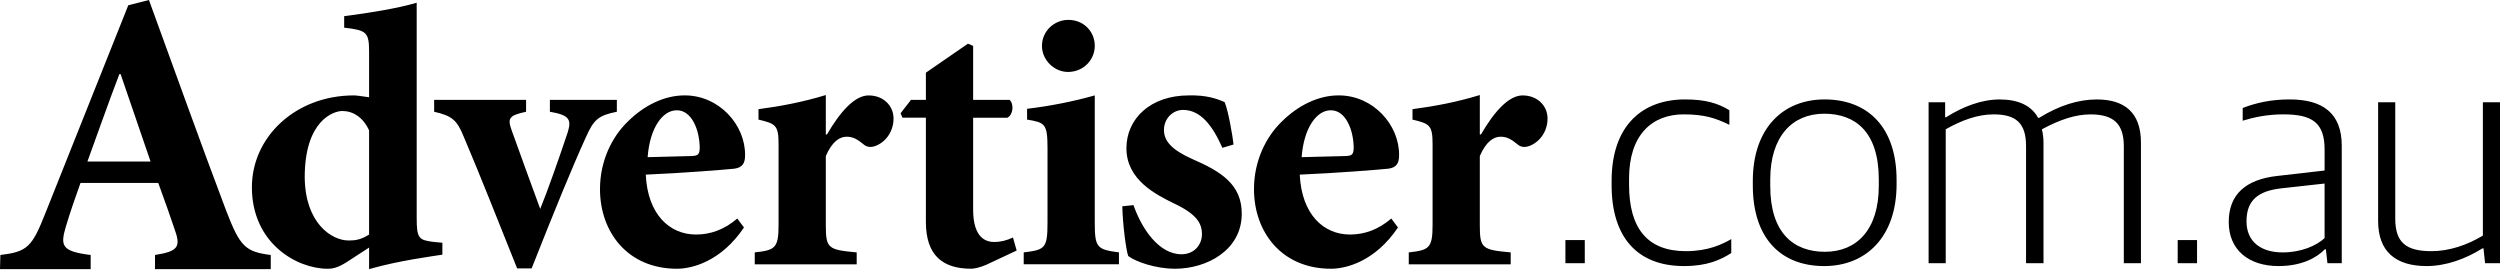
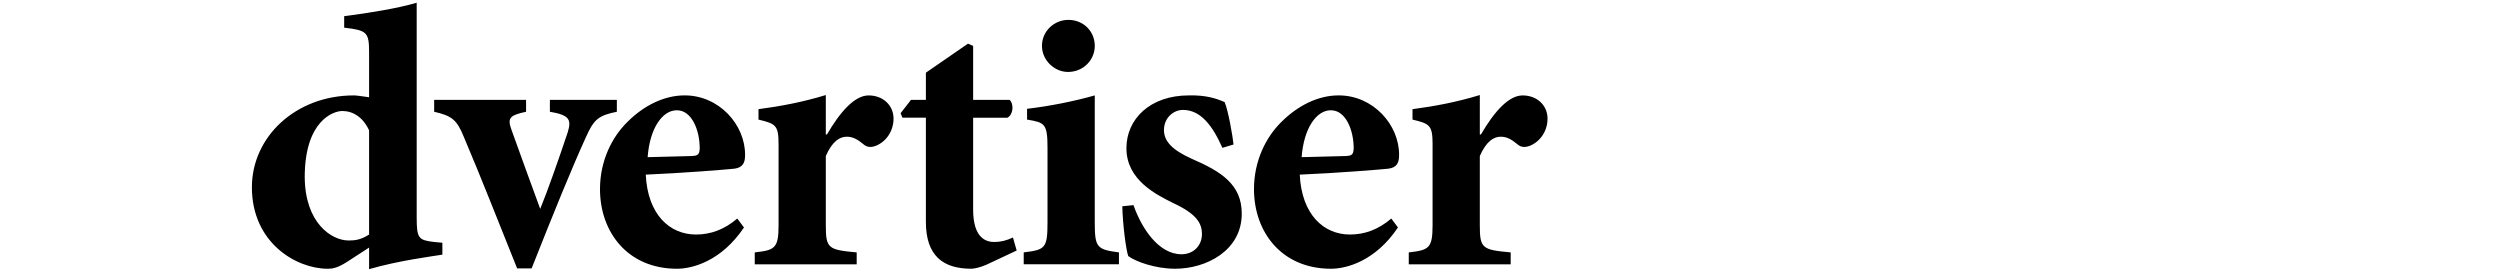
<svg xmlns="http://www.w3.org/2000/svg" version="1.1" id="Layer_1" x="0px" y="0px" width="200px" height="22px" viewBox="0 0 200 22" enable-background="new 0 0 200 22" xml:space="preserve">
  <g>
-     <path d="M194.135,21.285c1.523,0,3.098-0.558,4.47-1.421h0.074l0.127,1.192H200V8.183h-1.37v10.665   c-1.271,0.763-2.693,1.245-4.114,1.245c-2.058,0-2.896-0.711-2.896-2.614V8.183h-1.37v9.497   C190.25,20.143,191.672,21.285,194.135,21.285 M182.615,20.193c-1.777,0-2.895-0.889-2.895-2.486c0-1.652,0.889-2.438,2.819-2.644   l3.428-0.38v4.367C185.307,19.661,184.087,20.193,182.615,20.193 M182.285,21.285c1.88,0,3.071-0.686,3.708-1.346h0.076   l0.126,1.117h1.145v-9.394c0-2.589-1.501-3.708-4.167-3.708c-1.445,0-2.639,0.253-3.758,0.685v1.017   c0.915-0.279,1.981-0.507,3.251-0.507c2.31,0,3.302,0.661,3.302,2.817v1.675l-3.785,0.435c-2.513,0.278-3.884,1.472-3.884,3.682   C178.298,20.018,179.923,21.285,182.285,21.285 M174.215,21.057h1.549v-1.853h-1.549V21.057z M154.287,21.057h1.371V10.343   c1.296-0.736,2.566-1.193,3.835-1.193c1.804,0,2.591,0.711,2.591,2.539v9.368h1.396v-9.647c0-0.406-0.051-0.738-0.127-1.066   c1.447-0.787,2.716-1.193,3.886-1.193c1.803,0,2.666,0.711,2.666,2.539v9.368h1.371v-9.647c0-2.463-1.371-3.455-3.529-3.455   c-1.448,0-2.971,0.457-4.623,1.474h-0.075c-0.534-0.992-1.6-1.474-3.072-1.474c-1.448,0-2.921,0.56-4.291,1.423h-0.075V8.183   h-1.323V21.057z M145.988,20.143c-2.489,0-4.368-1.496-4.368-5.255v-0.533c0-3.43,1.753-5.258,4.317-5.258   c2.488,0,4.367,1.449,4.367,5.258v0.508C150.304,18.365,148.551,20.143,145.988,20.143 M145.937,21.285   c3.351,0,5.79-2.335,5.79-6.551v-0.329c0-4.216-2.287-6.451-5.765-6.451c-3.327,0-5.737,2.31-5.737,6.526v0.356   C140.225,19.051,142.458,21.285,145.937,21.285 M134.72,21.285c1.878,0,2.944-0.507,3.781-1.042v-1.115   c-0.711,0.405-1.827,0.965-3.631,0.965c-3.099,0-4.545-1.854-4.545-5.309v-0.507c0-3.503,1.854-5.128,4.368-5.128   c1.675,0,2.564,0.304,3.656,0.836V8.818c-0.914-0.558-1.905-0.864-3.555-0.864c-3.302,0-5.866,1.981-5.866,6.526v0.331   C128.929,18.95,130.96,21.285,134.72,21.285 M125.233,21.057h1.549v-1.853h-1.549V21.057z" />
    <path d="M35.39,19.419l-0.654-0.06c-1.25-0.151-1.401-0.27-1.401-1.966V0.219c-1.516,0.45-3.897,0.834-5.801,1.074v0.921   c1.813,0.208,1.993,0.359,1.993,1.965v3.602c-0.655-0.089-0.983-0.148-1.222-0.148c-4.641,0-8.154,3.304-8.154,7.349   c0,4.438,3.544,6.519,6.072,6.519c0.358,0,0.774-0.06,1.519-0.537l1.785-1.158v1.726c2.35-0.684,5.148-1.042,5.863-1.159V19.419z    M29.527,18.763c-0.655,0.416-1.101,0.476-1.638,0.476c-1.368,0-3.481-1.398-3.511-5.06c0-4.524,2.29-5.299,3.005-5.299   c0.864,0,1.666,0.507,2.144,1.549V18.763z M49.349,7.989h-5.358v0.951c1.606,0.27,1.727,0.656,1.428,1.638   c-0.684,2.055-1.636,4.765-2.202,6.132c-0.446-1.221-1.52-4.137-2.261-6.221c-0.389-1.042-0.241-1.25,1.13-1.549V7.989h-7.353   v0.951c1.428,0.329,1.817,0.656,2.353,1.965c1.458,3.426,2.797,6.876,4.285,10.566h1.16c1.788-4.524,3.244-8.094,4.346-10.505   c0.624-1.398,0.982-1.727,2.471-2.026V7.989z M58.982,17.483c-1.042,0.891-2.143,1.279-3.302,1.279   c-2.114,0-3.87-1.606-4.018-4.792c2.915-0.118,6.546-0.416,7.082-0.475c0.685-0.09,0.862-0.478,0.862-1.072   c0.03-2.44-2.082-4.792-4.819-4.792h-0.03c-1.608,0-3.246,0.804-4.554,2.114c-1.25,1.22-2.203,3.123-2.203,5.386   c0,3.423,2.203,6.368,6.16,6.368c1.221,0,3.542-0.596,5.358-3.302L58.982,17.483z M54.161,8.823c1.161,0,1.817,1.547,1.817,3.064   c-0.03,0.508-0.18,0.567-0.626,0.595c-1.22,0.031-2.321,0.062-3.541,0.091c0.177-2.381,1.219-3.75,2.321-3.75H54.161z    M66.065,10.758V7.603c-1.845,0.564-3.599,0.894-5.386,1.131v0.834c1.368,0.325,1.606,0.446,1.606,1.961v6.489   c0,1.847-0.298,1.995-1.905,2.174v0.952h8.155v-0.952c-2.29-0.208-2.47-0.327-2.47-2.174v-5.536   c0.506-1.161,1.102-1.545,1.669-1.545c0.506,0,0.862,0.208,1.368,0.624c0.208,0.181,0.506,0.267,0.923,0.118   c0.805-0.297,1.458-1.129,1.458-2.2c0-1.015-0.804-1.846-1.994-1.846c-1.101,0-2.261,1.279-3.333,3.125H66.065z M81.334,20.042   L81.037,19c-0.507,0.238-0.983,0.359-1.49,0.359c-0.624,0-1.696-0.27-1.696-2.589V9.417h2.74c0.476-0.24,0.536-1.099,0.177-1.428   h-2.917V3.672l-0.416-0.178l-3.364,2.321v2.173h-1.19l-0.834,1.072l0.15,0.356h1.874v8.334c0,2.678,1.338,3.749,3.631,3.749   c0.208,0,0.684-0.089,1.221-0.326L81.334,20.042z M85.439,5.756c1.22,0,2.143-0.953,2.143-2.084c0-1.188-0.923-2.082-2.113-2.082   c-1.13,0-2.112,0.894-2.112,2.082C83.356,4.803,84.339,5.756,85.439,5.756 M89.516,21.144v-0.952   c-1.784-0.238-1.935-0.387-1.935-2.44V7.632c-1.667,0.475-3.629,0.864-5.415,1.072v0.863c1.428,0.238,1.635,0.325,1.635,2.29v5.894   c0,2.113-0.177,2.232-1.904,2.44v0.952H89.516z M98.683,11.561c-0.058-0.595-0.415-2.708-0.714-3.394   c-0.685-0.297-1.488-0.564-2.857-0.535c-3.124,0-4.999,1.906-4.999,4.225c0,2.56,2.41,3.723,3.779,4.405   c1.847,0.864,2.263,1.606,2.263,2.468c0,0.896-0.654,1.611-1.636,1.611c-1.817,0-3.187-2.055-3.84-3.931l-0.895,0.092   c0.03,1.426,0.298,3.51,0.476,3.985c0.598,0.447,2.173,1.012,3.751,1.012c2.5,0,5.329-1.458,5.329-4.405   c0-2.319-1.609-3.361-4.02-4.401c-1.517-0.688-2.203-1.373-2.203-2.294c0-0.953,0.744-1.606,1.519-1.606   c1.398,0,2.352,1.22,3.155,3.034L98.683,11.561z M111.303,17.483c-1.042,0.891-2.142,1.279-3.305,1.279   c-2.113,0-3.867-1.606-4.018-4.792c2.917-0.118,6.549-0.416,7.086-0.475c0.684-0.09,0.861-0.478,0.861-1.072   c0.03-2.44-2.083-4.792-4.821-4.792h-0.029c-1.608,0-3.244,0.804-4.555,2.114c-1.249,1.22-2.203,3.123-2.203,5.386   c0,3.423,2.203,6.368,6.162,6.368c1.22,0,3.542-0.596,5.356-3.302L111.303,17.483z M106.482,8.823c1.161,0,1.814,1.547,1.814,3.064   c-0.028,0.508-0.177,0.567-0.624,0.595c-1.222,0.031-2.32,0.062-3.541,0.091c0.178-2.381,1.221-3.75,2.319-3.75H106.482z    M118.386,10.758V7.603c-1.845,0.564-3.602,0.894-5.386,1.131v0.834c1.368,0.325,1.606,0.446,1.606,1.961v6.489   c0,1.847-0.298,1.995-1.905,2.174v0.952h8.154v-0.952c-2.292-0.208-2.47-0.327-2.47-2.174v-5.536   c0.507-1.161,1.102-1.545,1.666-1.545c0.507,0,0.862,0.208,1.368,0.624c0.211,0.181,0.508,0.267,0.925,0.118   c0.803-0.297,1.459-1.129,1.459-2.2c0-1.015-0.805-1.846-1.995-1.846c-1.103,0-2.262,1.279-3.333,3.125H118.386z" />
-     <path d="M21.66,21.53v-1.131c-2.041-0.259-2.461-0.684-3.562-3.531C15.993,11.3,13.986,5.665,11.915,0l-1.652,0.42L3.626,17.065   c-1.068,2.717-1.456,3.075-3.595,3.334L0,21.53h7.253v-1.131c-2.365-0.295-2.429-0.748-1.977-2.299   c0.388-1.296,0.81-2.464,1.165-3.467h6.218c0.485,1.327,0.97,2.688,1.293,3.658c0.519,1.424,0.357,1.813-1.552,2.107v1.131H21.66z    M12.044,12.92h-5.05c0.841-2.299,1.65-4.632,2.556-6.992h0.098L12.044,12.92z" />
  </g>
</svg>